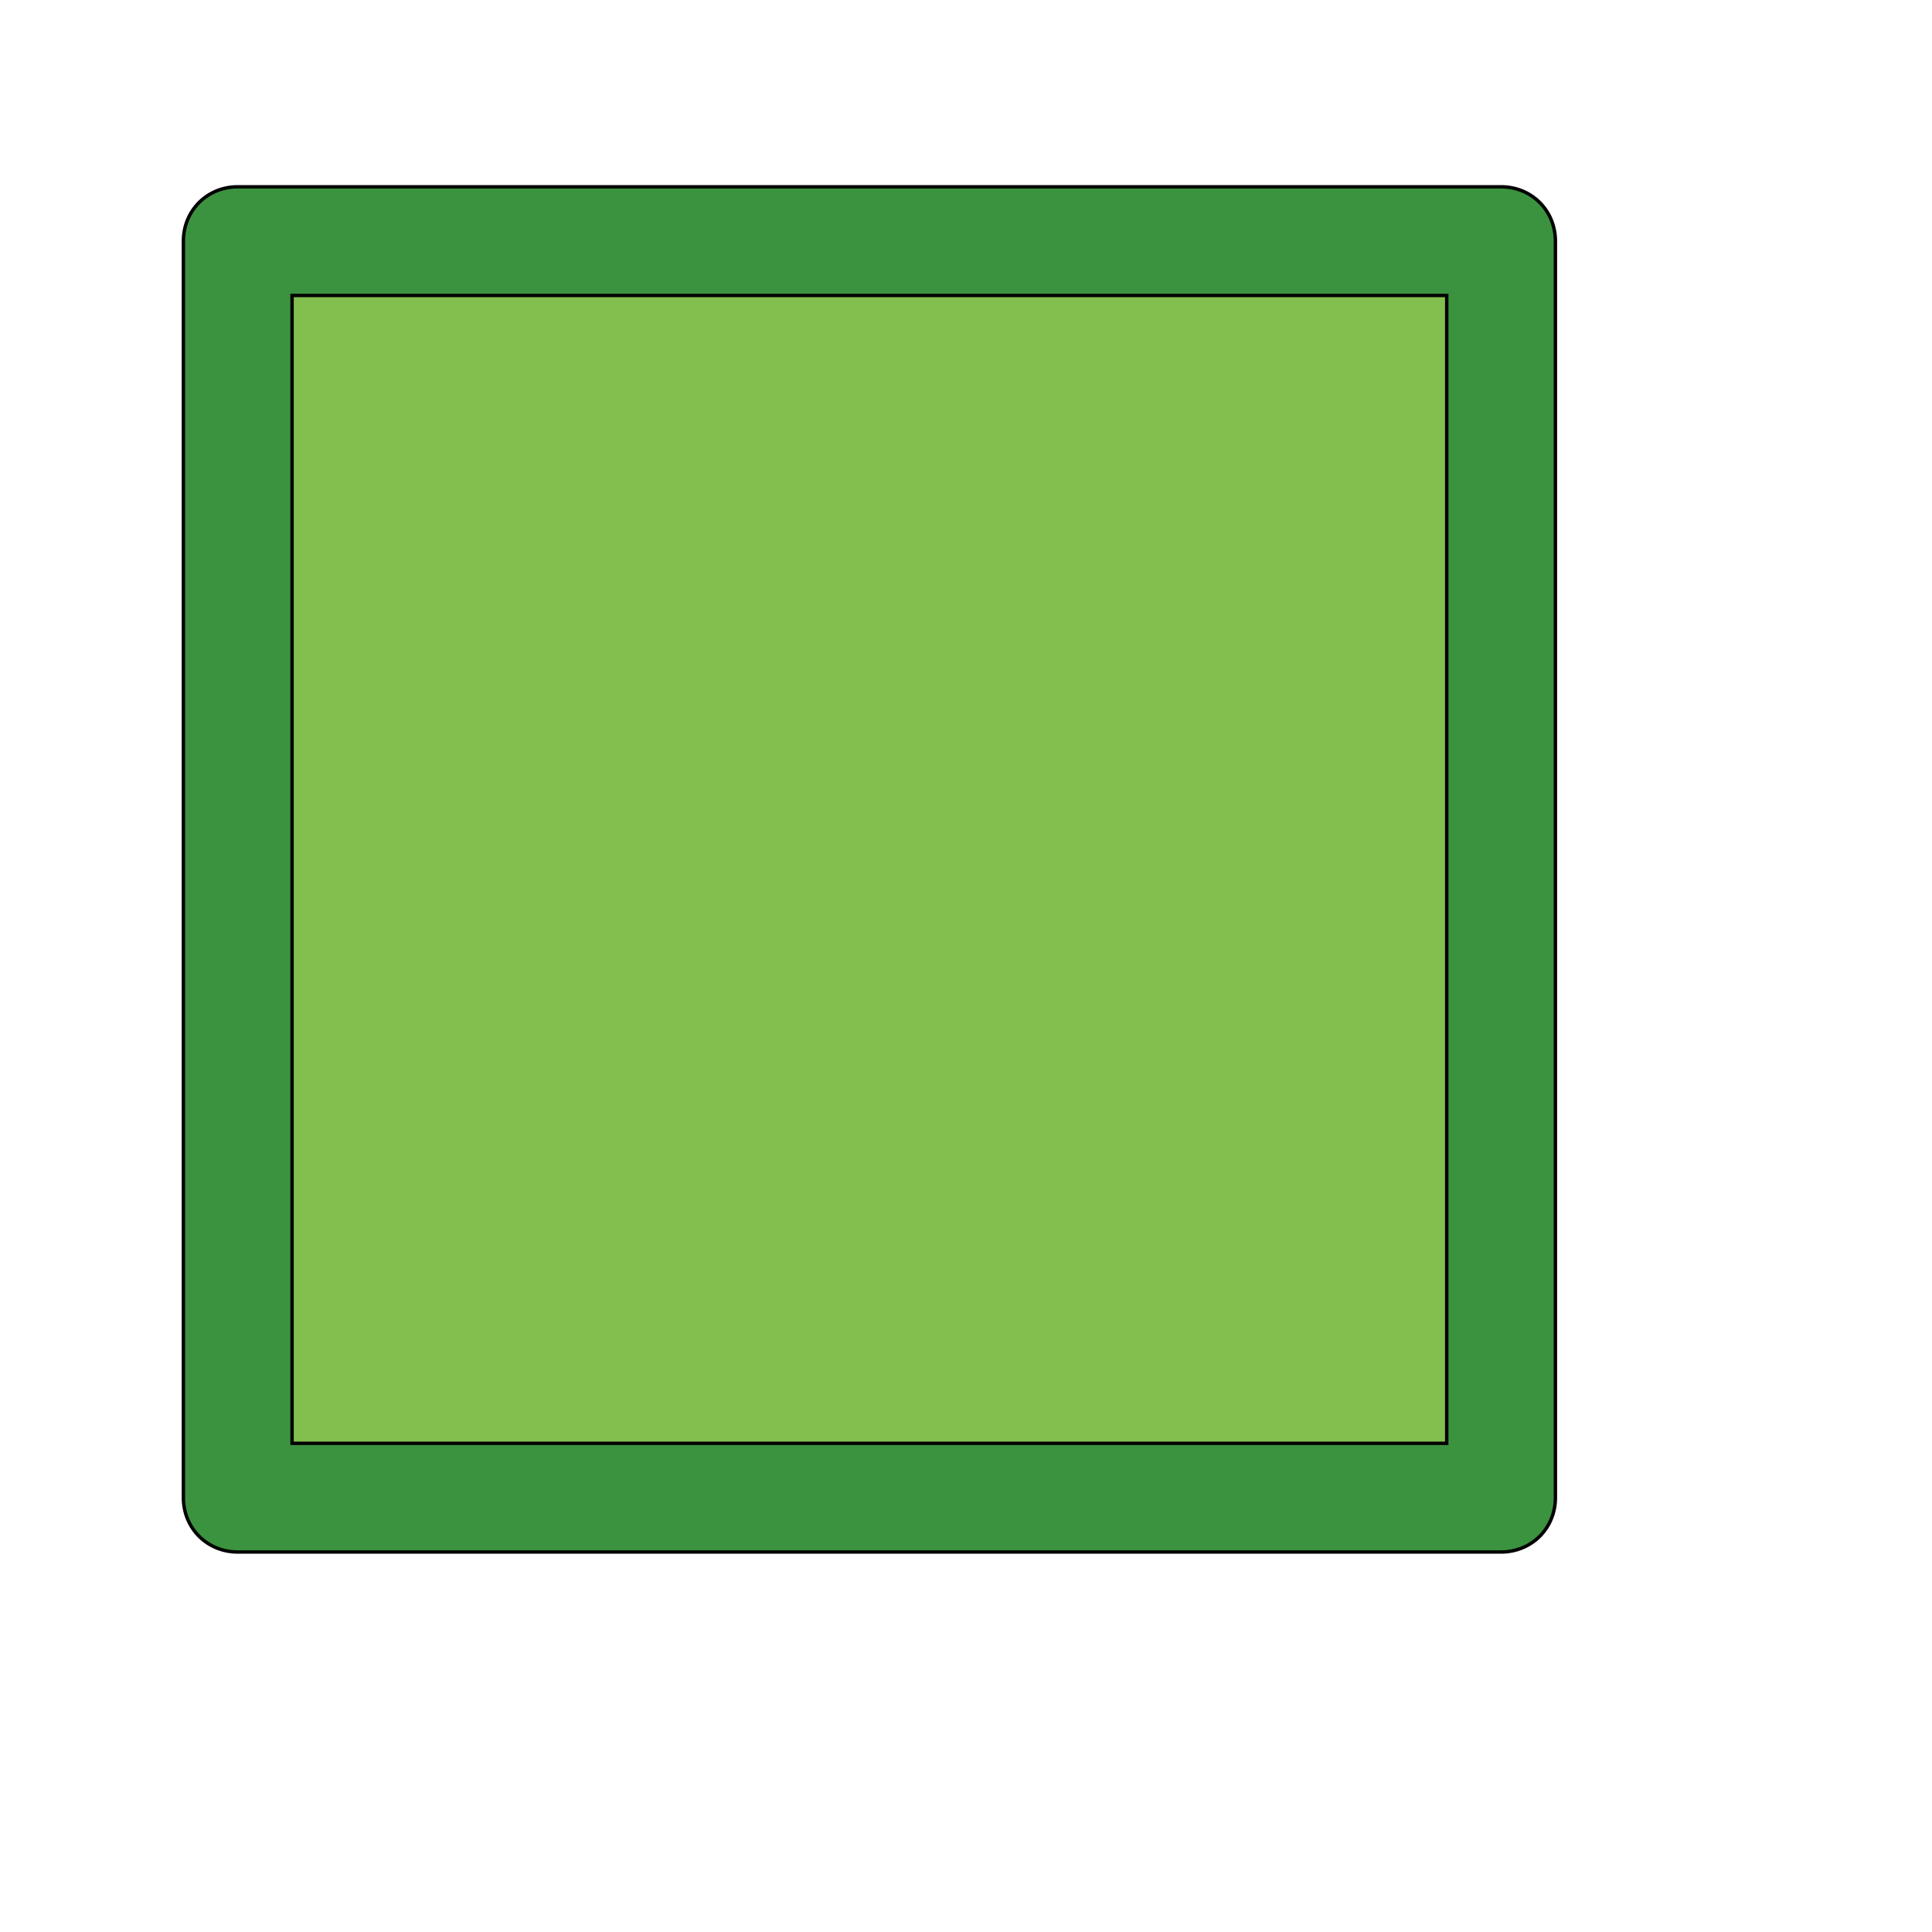
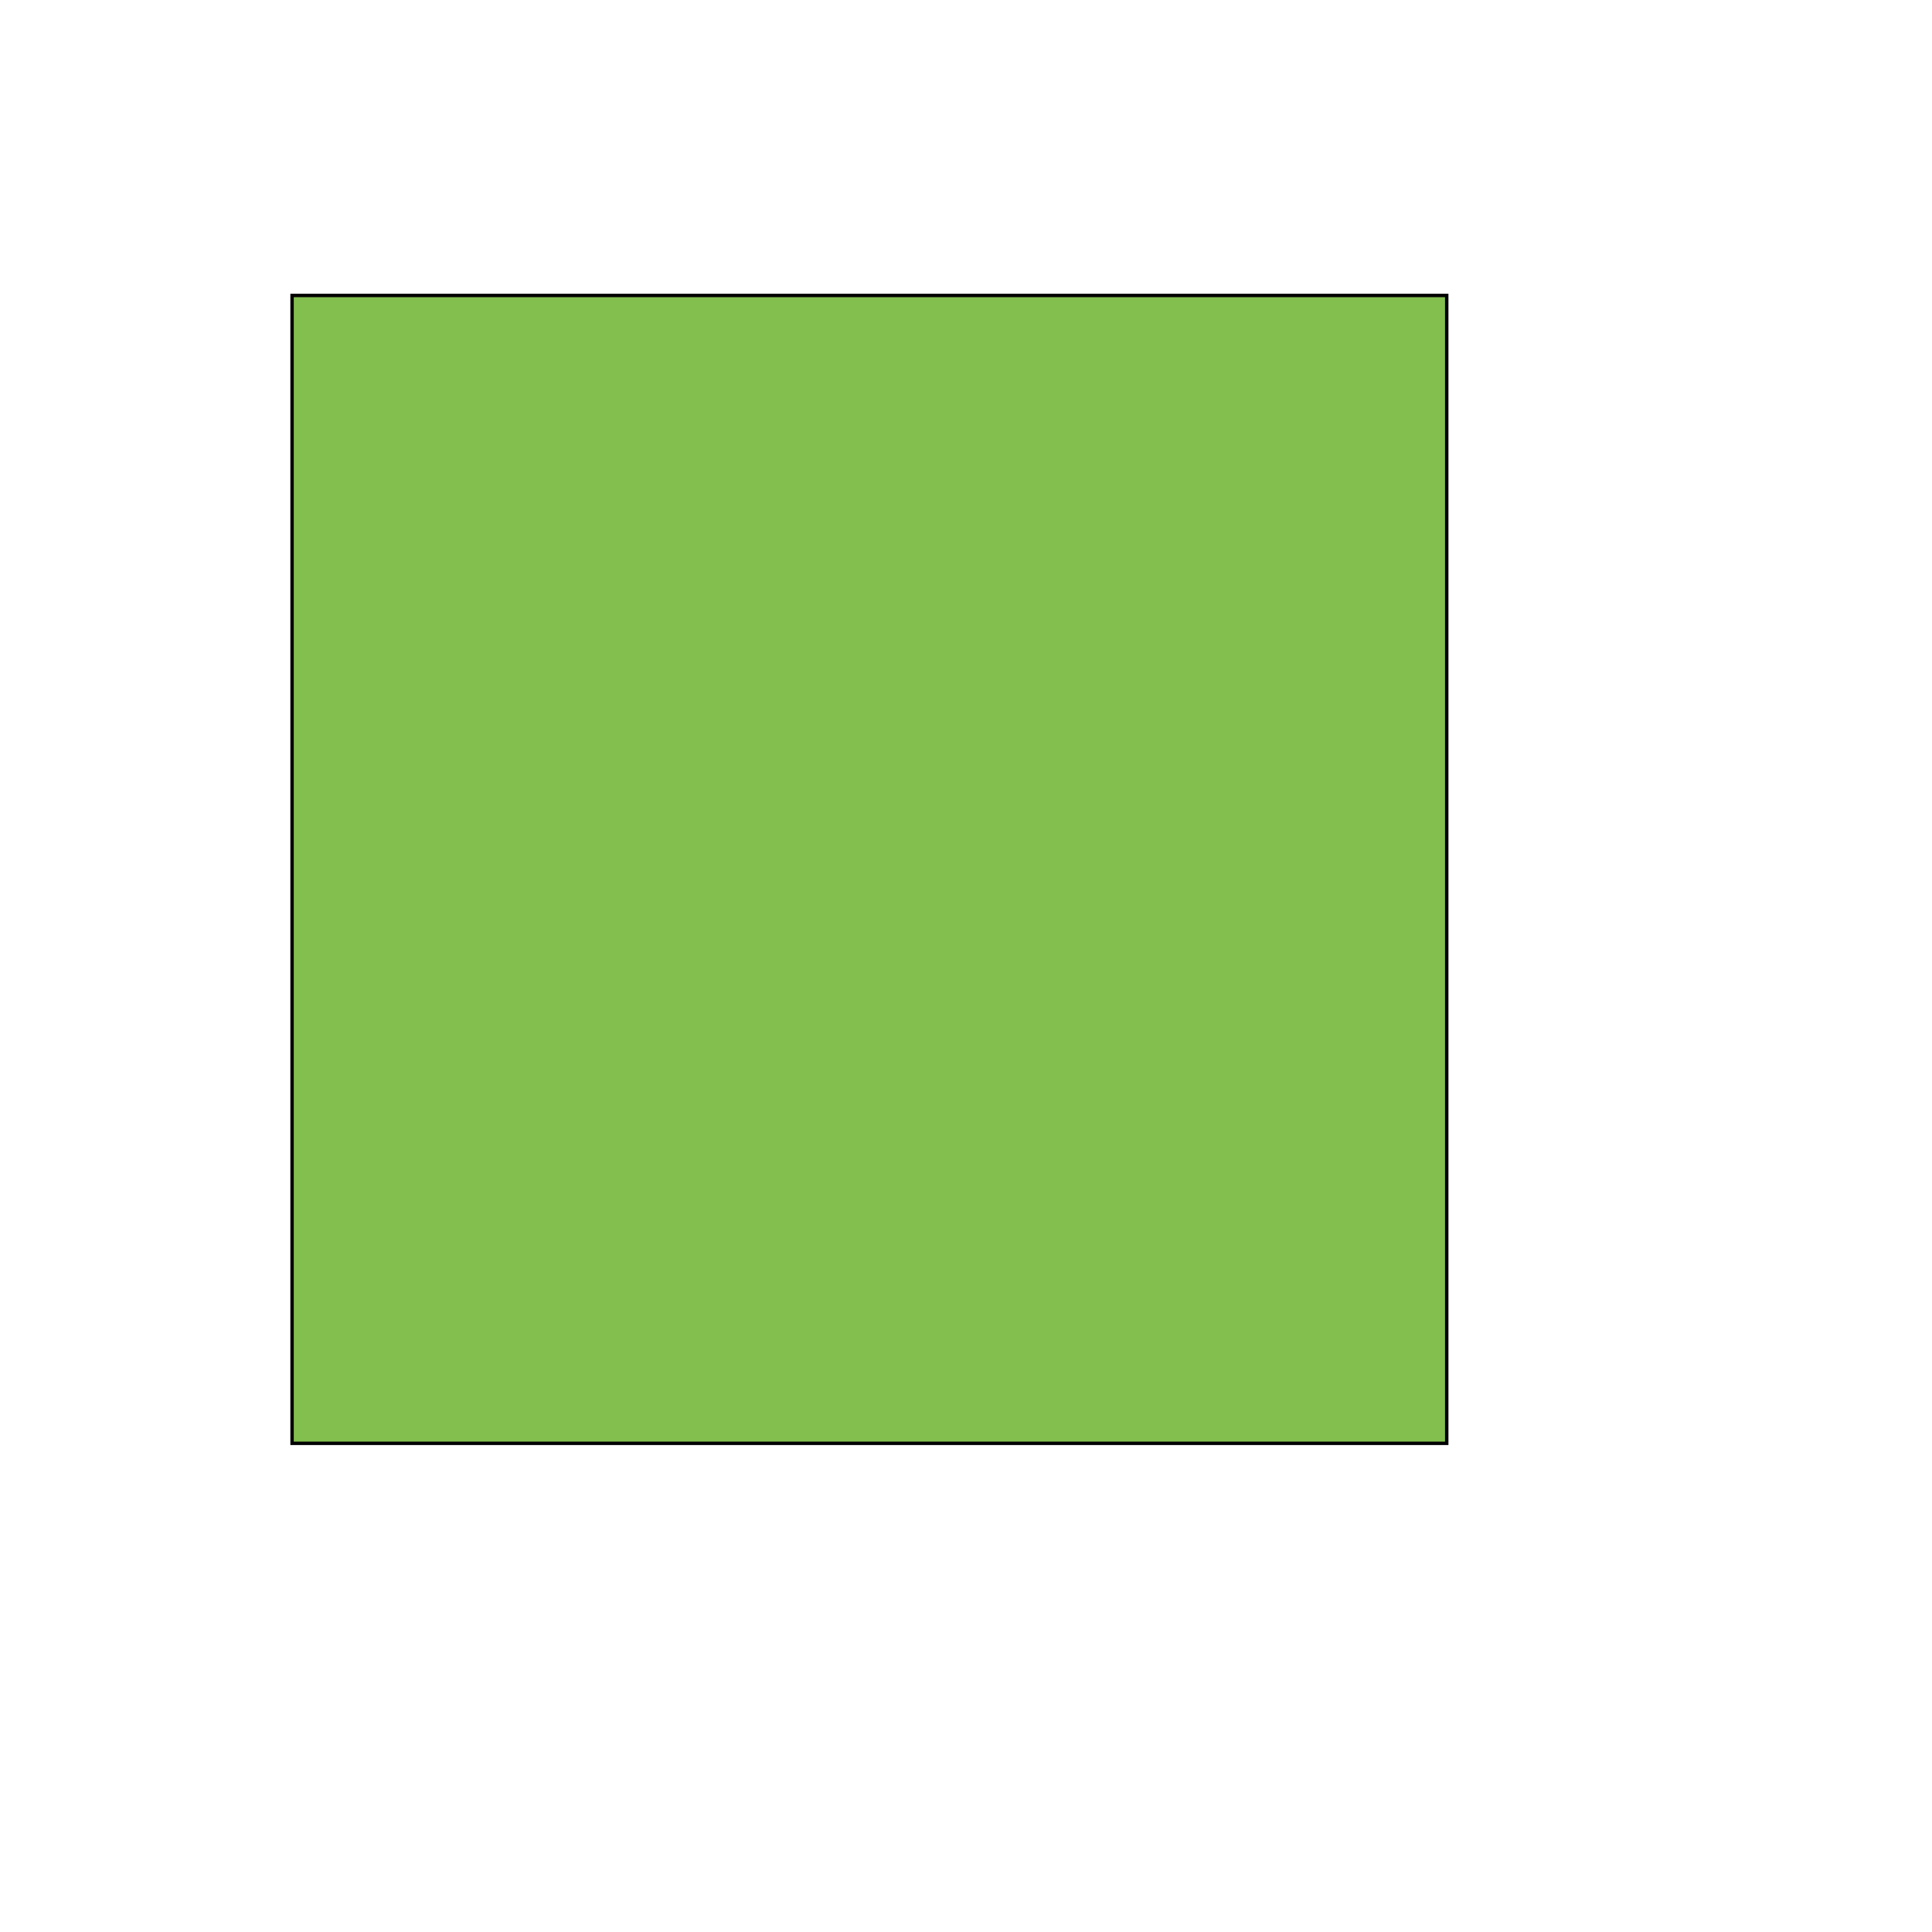
<svg xmlns="http://www.w3.org/2000/svg" id="th_wav_square" width="100%" height="100%" version="1.1" preserveAspectRatio="xMidYMin slice" data-uid="wav_square" data-keyword="wav_square" viewBox="0 0 512 512" transform="matrix(0.9,0,0,0.9,0,0)" data-colors="[&quot;#00cc00&quot;,&quot;#3b933f&quot;,&quot;#83bf4f&quot;]">
  <defs id="SvgjsDefs19852" fill="#00cc00" />
-   <path id="th_wav_square_0" d="M442 55L70 55C61 55 54 62 54 71L54 441C54 450 61 457 70 457L442 457C451 457 458 450 458 441L458 71C458 62 451 55 442 55Z " fill-rule="evenodd" fill="#3b933f" stroke-width="1" stroke="#000000" />
  <path id="th_wav_square_1" d="M426 425L86 425L86 87L426 87Z " fill-rule="evenodd" fill="#83bf4f" stroke-width="1" stroke="#000000" />
</svg>